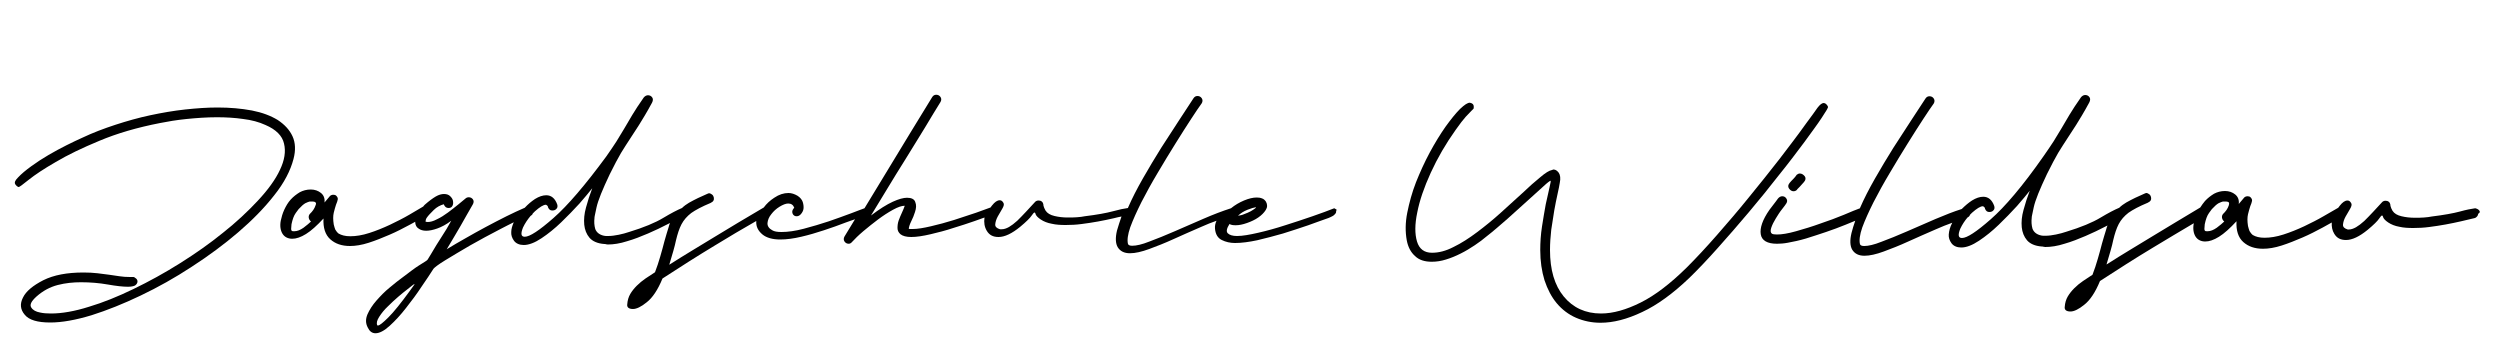
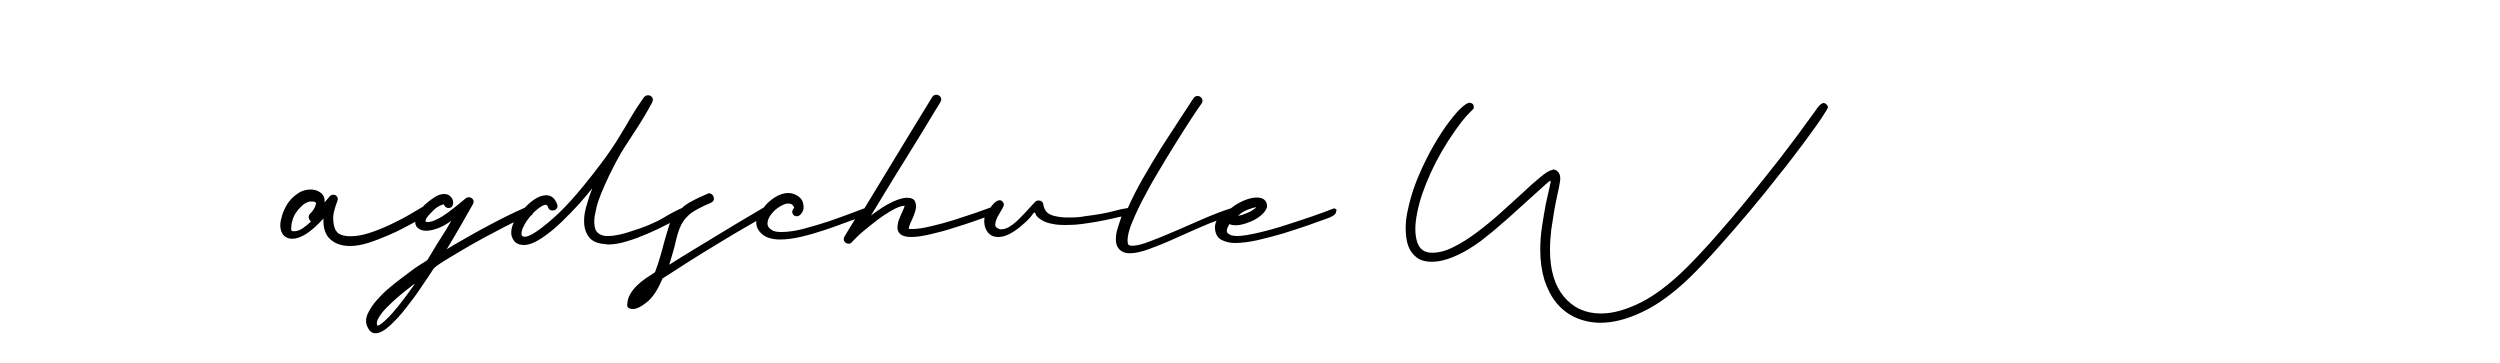
<svg xmlns="http://www.w3.org/2000/svg" version="1.1" id="Ebene_1" x="0px" y="0px" viewBox="0 0 1000 145.2" style="enable-background:new 0 0 1000 145.2;" xml:space="preserve">
  <g>
-     <path d="M117,54.5c-1.2-2.6-3.2-4.7-5.9-6.5c-2.8-1.7-6.2-3-10.3-3.8C96.5,43.4,92,43,87,43c-4.1,0-8.4,0.3-13,0.8   c-4.6,0.5-9.2,1.3-13.9,2.3c-4.7,1-9.3,2.3-13.9,3.8c-4.6,1.5-9.1,3.2-13.3,5.2c-1.8,0.8-3.9,1.8-6.3,3c-2.4,1.2-4.8,2.5-7.2,3.9   c-2.4,1.4-4.7,2.9-6.9,4.5c-2.2,1.6-3.9,3-5.3,4.5c-1.2,1.2-1.5,2-1.1,2.7c0.4,0.6,0.9,1,1.3,1.1c0.3,0.1,1.6-0.9,4.1-2.9   c2.5-2,6.1-4.4,10.8-7.1c4.7-2.8,10.5-5.6,17.5-8.5c6.9-2.9,15-5.3,24.3-7.1c3-0.6,6.5-1.2,10.5-1.6c4-0.4,8-0.7,12.2-0.7   c3.6,0,7.1,0.2,10.5,0.7c3.3,0.4,6.3,1.2,8.9,2.4c4.2,1.8,6.7,4.3,7.4,7.4c0.8,3.2,0.2,6.7-1.6,10.5c-1.8,3.9-4.8,8-8.8,12.3   c-4.1,4.4-8.7,8.7-14,12.9c-5.3,4.3-11,8.3-17.2,12.2c-6.2,3.9-12.4,7.3-18.6,10.3c-6.2,3-12.1,5.4-17.8,7.1   c-5.7,1.8-10.8,2.7-15.2,2.7c-1.6,0-3.1-0.1-4.4-0.4c-1.6-0.3-2.8-0.9-3.5-2c-0.7-1.1,0-2.5,2.1-4.4c2.6-2.3,5.4-3.8,8.5-4.6   c3.1-0.8,6.2-1.1,9.3-1.1c3.7,0,7.3,0.3,10.7,0.9c3.4,0.6,6.1,0.9,8.1,0.9c1.2,0,2.2-0.2,2.8-0.5c0.6-0.4,1-1,1-1.6   c0-0.6-0.3-1.1-1-1.5c-0.2-0.2-0.4-0.3-0.6-0.3c-0.2,0-0.7,0-1.5,0c-1.4,0-2.8-0.1-4.1-0.3c-1.3-0.2-2.7-0.4-4.1-0.6   c-1.4-0.2-3-0.4-4.7-0.6c-1.7-0.2-3.6-0.3-5.6-0.3c-6.6,0-11.9,1-16.1,3.1c-4.1,2.1-6.9,4.4-8.1,6.9c-1.3,2.5-1.1,4.8,0.7,6.9   c1.7,2.1,5.1,3.1,10.2,3.1c4.7,0,10.2-1,16.5-2.9c6.3-2,12.8-4.6,19.7-7.9c6.9-3.3,13.7-7.1,20.4-11.5c6.8-4.4,13-9,18.6-13.8   c5.6-4.8,10.5-9.8,14.4-14.8c4-5,6.5-9.9,7.7-14.5C118.3,60.2,118.2,57.1,117,54.5z" />
    <path d="M533.7,83.3c-2.3,0.9-5.2,2-8.7,3.2c-3.5,1.2-7.1,2.4-10.9,3.6c-3.7,1.2-7.3,2.2-10.8,3c-3.5,0.8-6.3,1.3-8.5,1.3   c-1.8,0-3-0.4-3.7-1.1c-0.7-0.7-0.4-2,0.7-3.7c0.6,0.4,1.5,0.5,2.5,0.5c1.3,0,2.8-0.3,4.5-0.9c1.7-0.6,3.2-1.3,4.5-2.2   c1.3-0.9,2.3-1.9,3-3c0.7-1.1,0.7-2.2,0.1-3.3c-0.4-0.6-0.9-1.1-1.5-1.3c-0.7-0.3-1.4-0.4-2.2-0.4c-1.5,0-3.2,0.4-5.1,1.2   c-1.9,0.8-3.6,1.8-5.2,3.1c0,0,0,0,0,0c-3.4,1.1-7.1,2.5-11,4.2c-4,1.7-7.8,3.4-11.5,5c-3.7,1.6-7.1,3-10.1,4.1   c-3,1.2-5.3,1.7-6.9,1.7c-0.9,0-1.5-0.2-1.7-0.7c-0.4-1.5-0.1-3.8,0.9-6.7c1.1-3,2.6-6.3,4.5-10.1c1.9-3.7,4.1-7.7,6.5-11.7   c2.4-4.1,4.8-8,7.1-11.7c2.3-3.7,4.4-7,6.3-9.9c1.9-2.9,3.3-5,4.2-6.2c0.4-0.7,0.4-1.4,0-2c-0.4-0.6-1-0.9-1.7-0.9   c-0.7,0-1.2,0.3-1.6,0.9c-1.5,2.3-3.4,5.2-5.7,8.7c-2.3,3.5-4.7,7.2-7.2,11.1c-2.5,4-4.9,8-7.3,12.2c-2.4,4.2-4.4,8.1-6,11.8   c0,0,0,0.1,0,0.1c-1.5,0.2-3.5,0.6-6,1.3c-2.6,0.7-6.4,1.4-11.3,2c-0.9,0.2-1.9,0.3-3.1,0.4c-1.2,0.1-2.4,0.1-3.7,0.1   c-1.9,0-3.6-0.2-5.3-0.6c-1.7-0.4-2.9-1.1-3.6-2.2c-0.4-0.7-0.7-1.4-0.8-1.9c-0.1-0.6-0.1-0.6,0-0.2c-0.1-0.7-0.3-1.2-0.7-1.5   c-0.4-0.3-0.8-0.4-1.3-0.4c-0.5,0-1,0.2-1.3,0.5c-1.2,1.3-2.5,2.7-3.7,4c-1.2,1.3-2.4,2.5-3.5,3.6c-1.2,1.1-2.3,1.9-3.3,2.5   c-1.1,0.6-2,0.9-2.9,0.9H400c-1.3-0.4-2-1-1.9-2c0.1-1,0.4-2,1-3.1c0.6-1.1,1.2-2.1,1.8-3.1c0.6-1,0.8-1.8,0.5-2.3   c-0.4-0.7-0.8-1.1-1.5-1.1c-1,0-2,0.7-3.1,2.1c-0.2,0.3-0.4,0.5-0.6,0.8c0,0,0,0,0,0c-1.2,0.4-3.1,1.1-5.8,2.1   c-2.7,0.9-5.7,1.9-8.8,2.9c-3.2,1-6.2,1.8-9.2,2.5c-3,0.7-5.4,1.1-7.3,1.1c-0.3,0-0.6,0-0.9,0c-0.3,0-0.6,0-0.7-0.1   c0.1-0.8,0.4-1.8,1-3c0.6-1.2,1.1-2.4,1.5-3.7c0.5-1.5,0.6-2.8,0.1-4c-0.4-1.2-1.6-1.7-3.3-1.7c-1.4,0-3.3,0.5-5.7,1.6   c-2.4,1.1-5.3,2.9-8.7,5.5c1.7-2.8,3.8-6.2,6.2-10.2c2.4-4,5-8.2,7.7-12.5c2.7-4.3,5.2-8.5,7.7-12.5c2.4-4,4.5-7.5,6.2-10.2   c0.4-0.7,0.4-1.4,0-2c-0.4-0.6-1-0.9-1.7-0.9c-0.7,0-1.2,0.3-1.6,0.9c-5.8,9.4-11.5,18.8-17.2,28.2c-3.3,5.4-6.6,10.8-9.9,16.3   c-1,0.4-2.8,1-5.3,2c-2.7,1-5.7,2.1-8.9,3.2c-3.3,1.1-6.7,2.1-10.1,3c-3.4,0.9-6.4,1.3-8.9,1.3c-1.7,0-2.9-0.2-3.7-0.7   c-1.3-0.7-2-1.7-1.9-2.9c0.1-1.2,0.6-2.4,1.5-3.5c0.9-1.2,2-2.2,3.3-3c1.3-0.8,2.5-1.3,3.5-1.3c1.2,0,2,0.6,2.4,1.7   c-0.5,0.5-0.8,1.1-0.8,1.6c0,0.5,0.2,1,0.5,1.3c0.4,0.4,0.8,0.5,1.3,0.5c0.6,0,1.2-0.3,1.7-0.9c0.5-0.6,0.9-1.3,1-2.1   c0.1-0.8,0-1.7-0.3-2.7c-0.3-0.9-1-1.8-2.1-2.5c-1.2-0.7-2.4-1.1-3.6-1.1c-1.9,0-3.8,0.6-5.7,1.9c-1.7,1.1-3.1,2.4-4.2,3.9   c-3.7,2.2-7.2,4.3-10.3,6.1c-3.1,1.9-6.1,3.7-9.1,5.5c-2.9,1.8-5.9,3.6-8.9,5.4c-3,1.8-6.2,3.8-9.5,5.9c1.2-4,2.2-7.3,2.7-9.8   c0.6-2.5,1.3-4.7,2.2-6.4c0.9-1.7,2.2-3.2,3.9-4.5c1.7-1.2,4.3-2.6,7.7-4c0.6-0.3,1-0.6,1.2-1c0.2-0.4,0.2-0.8,0.1-1.3   c-0.1-0.4-0.3-0.8-0.7-1.1c-0.4-0.3-0.8-0.5-1.2-0.5c-0.1,0-0.2,0-0.3,0.1c-0.1,0-0.2,0.1-0.3,0.1c-2.6,1.1-5.1,2.3-7.4,3.6   c-1,0.6-2,1.3-2.8,2.1c-1.9,0.8-4.4,2.1-7.4,3.9c-3.3,2-7.9,3.9-13.8,5.7c-1.2,0.4-2.6,0.8-4.1,1.1c-1.5,0.3-2.9,0.5-4.2,0.5   c-0.8,0-1.4,0-1.7-0.1c-1.9-0.4-3-1.4-3.5-2.7c-0.4-1.4-0.5-2.9-0.3-4.5c-0.1,0.1,0.2-1.3,0.8-4.1c0.6-2.8,2.4-7.2,5.3-13.3   c1.8-3.6,3.3-6.5,4.5-8.5c1.2-2,2.4-3.8,3.5-5.5c1.1-1.7,2.3-3.6,3.7-5.7c1.3-2.1,3.1-5,5.2-8.9c0.4-0.8,0.5-1.5,0.1-2.1   c-0.4-0.6-1-0.9-1.7-0.9c-0.6,0-1.2,0.3-1.7,0.9c-1.9,2.7-3.4,5-4.6,7c-1.2,2-2.3,3.9-3.3,5.6c-1,1.7-2.1,3.4-3.1,5.1   c-1.1,1.7-2.4,3.6-4,5.9c-8.4,11.4-15.4,19.6-21.1,24.6c-5.7,5-9.5,7.5-11.5,7.5c-1.5,0-1.7-1.2-0.7-3.7c0.8-1.7,1.9-3.3,3-4.6   c0.5-0.3,0.8-0.6,0.9-1c0.3-0.3,0.6-0.6,0.9-0.9c1.9-1.7,3.4-2.6,4.3-2.6c0.2,0,0.4,0.1,0.5,0.3c0.1,0,0.2,0.1,0.3,0.3   c0.1,0.2,0.1,0.3,0.1,0.4c0.4,0.9,0.9,1.3,1.7,1.3c0.7,0,1.3-0.2,1.7-0.7c0.4-0.4,0.5-1,0.3-1.7c-0.9-2.5-2.4-3.7-4.4-3.7   c-1.4,0-2.9,0.5-4.5,1.5c-1.5,1-2.8,2.1-4.1,3.5c-2.3,1-4.7,2.1-7.3,3.4c-2.8,1.4-5.5,2.8-8.3,4.3c-2.8,1.5-5.5,3-8.1,4.5   c-2.7,1.5-5.2,3-7.5,4.4c2-3.4,3.9-6.5,5.5-9.3c1.6-2.8,3.2-5.7,4.9-8.6c0.4-0.7,0.5-1.4,0.1-2c-0.4-0.6-1-0.9-1.7-0.9   c-0.5,0-1,0.2-1.3,0.5c-0.6,0.5-1.6,1.3-2.9,2.4c-1.3,1.1-2.7,2.1-4.1,3.2c-1.5,1.1-2.9,2-4.4,2.7c-1.5,0.8-2.7,1.1-3.7,1.1   c-0.6,0-0.9-0.1-0.9-0.3c0-0.1,0-0.2,0.1-0.3c0-0.4,0.1-0.7,0.4-1.1c0.6-0.9,1.6-1.9,2.8-3.1c1.2-1.2,2.6-1.9,4-2.3   c0.4,1,1,1.5,1.9,1.5c0.8,0,1.3-0.3,1.6-0.9c0.3-0.6,0.3-1.2,0.2-1.9c-0.1-0.7-0.5-1.3-1.1-1.9c-0.6-0.6-1.4-0.9-2.5-0.9   c-1,0-2.1,0.3-3.3,1c-1.2,0.7-2.7,1.8-4.4,3.3c-0.2,0.2-0.4,0.4-0.6,0.7c-1.5,0.9-3.4,2-5.6,3.3c-2.4,1.4-5,2.7-7.7,4   c-2.8,1.3-5.5,2.4-8.3,3.3c-2.8,0.9-5.3,1.3-7.6,1.3c-2,0-3.5-0.4-4.7-1.1c-0.6-0.5-1-1.1-1.3-1.6c-0.2-0.5-0.4-1.2-0.6-2   c-0.3-1.9-0.3-3.4,0-4.7c0.3-1.2,0.6-2.3,0.9-3.2c0.4-0.9,0.6-1.6,0.7-2.1c0.1-0.5-0.1-1-0.6-1.5c-0.3-0.3-0.7-0.4-1.2-0.4   c-0.5,0-1,0.2-1.3,0.5c-0.4,0.4-0.7,0.9-1.1,1.3c-0.4,0.4-0.7,0.9-1.1,1.3c0.2-1.6-0.3-2.9-1.4-3.8c-1.1-0.9-2.5-1.4-4.1-1.4   c-1.6,0-3.1,0.4-4.4,1.1c-1.3,0.8-2.5,1.7-3.6,2.9c-1.1,1.2-1.9,2.6-2.6,4.1c-0.7,1.5-1.1,3-1.4,4.4c-0.4,2.1-0.1,3.9,0.7,5.2   c0.8,1.3,2.2,2,3.9,2c1.6,0,3.4-0.6,5.5-1.9c2.1-1.3,4.4-3.4,7-6.2c-0.2,3.7,0.7,6.5,2.7,8.3c2,1.8,4.6,2.7,7.9,2.7   c2.2,0,4.7-0.4,7.5-1.3c2.8-0.9,5.5-2,8.3-3.2c2.8-1.2,5.5-2.6,8.1-4c0.8-0.4,1.5-0.8,2.2-1.2c0,0.1,0,0.3,0,0.4   c0.1,1,0.5,1.8,1.3,2.3c0.8,0.6,1.8,0.9,3.1,0.9c1.2,0,2.7-0.3,4.4-0.9c1.7-0.6,3.6-1.6,5.6-3.1c-1.2,2.2-2.5,4.4-3.9,6.5   s-2.7,4.3-4,6.5c-0.7,1.2-1.2,1.9-1.4,2.3c-0.2,0.4-0.6,0.7-1.1,1c-0.5,0.3-1.4,0.9-2.7,1.7c-1.3,0.8-3.4,2.4-6.3,4.6   c-1.5,1.1-3.2,2.4-5.2,4.1c-2,1.6-3.7,3.4-5.3,5.2c-1.6,1.8-2.8,3.7-3.6,5.5c-0.8,1.9-0.8,3.6,0.1,5.3c0.7,1.5,1.7,2.3,3.1,2.3   c1.6,0,3.5-1,5.7-3c2.2-2,4.4-4.4,6.5-7.1c2.2-2.8,4.3-5.6,6.2-8.5c2-2.9,3.6-5.3,4.8-7.2c0.4-0.5,1.9-1.7,4.7-3.4   c2.8-1.7,6.1-3.7,9.9-5.9c3.9-2.2,7.9-4.4,12.2-6.6c1.8-1,3.6-1.8,5.3-2.7c-0.6,1.4-1,2.7-1,3.9c-0.1,1.2,0.3,2.4,1.1,3.5   c0.8,1.1,2.2,1.7,3.9,1.7c2,0,4.4-0.9,7.1-2.7c2.7-1.8,5.3-3.9,7.9-6.4c2.6-2.5,5-5,7.3-7.5c2.2-2.5,3.9-4.6,5.1-6.1   c-1,2.6-1.8,5.1-2.5,7.7c-0.7,2.5-0.9,4.8-0.7,6.9c0.2,2,0.9,3.8,2.1,5.2c1.2,1.4,3.2,2.3,5.9,2.5c0.3,0,0.5,0,0.7,0.1   c0.2,0,0.5,0.1,0.7,0.1c2.3,0,4.9-0.4,7.7-1.3c2.8-0.8,5.6-1.9,8.4-3.1c2.8-1.2,5.5-2.5,8.2-3.9c0.2-0.1,0.4-0.2,0.6-0.3   c-0.2,0.5-0.4,1-0.5,1.5c-0.6,1.8-1.1,3.7-1.7,5.7c-0.5,2-1.1,4.1-1.7,6.2c-0.6,2.1-1.3,4.2-2.1,6.3c-1.2,0.8-2.5,1.6-3.8,2.5   c-1.3,0.9-2.4,1.8-3.5,2.9c-1,1-1.9,2.1-2.6,3.3c-0.7,1.2-1.1,2.6-1.2,4.1c-0.2,1.2,0.6,1.9,2.3,1.9c1.4,0,3.3-0.9,5.5-2.7   c2.3-1.8,4.4-4.9,6.3-9.5c7.1-4.6,14.1-9.1,21.1-13.3c5.5-3.4,11-6.6,16.4-9.7c0,0.1,0,0.1,0,0.2c-0.1,2,0.7,3.7,2.5,5.2   c1.6,1.3,4,2,7.1,2c2.6,0,5.4-0.4,8.4-1.1c3-0.7,6.1-1.6,9.1-2.6c3-1,5.9-2,8.7-3.1c1.3-0.5,2.6-0.9,3.7-1.3   c-1.4,2.3-2.8,4.6-4.2,6.9c-0.4,0.7-0.4,1.4,0,2c0.4,0.6,1,0.9,1.7,0.9c0.4,0,0.9-0.2,1.3-0.7c1.1-1.2,2.6-2.7,4.5-4.3   c1.9-1.6,3.9-3.2,5.9-4.7c2-1.5,4-2.8,6-3.9c2-1.1,3.5-1.6,4.7-1.6c-0.3,0.8-0.6,1.7-1.1,2.7c-0.5,1-0.9,2.1-1.3,3.1   c-0.4,1.1-0.5,2.1-0.5,3.1c0,1,0.4,1.8,1.2,2.5c0.9,0.7,2.3,1.1,4.3,1.1c2.1,0,4.7-0.4,7.7-1.1c3-0.7,6.1-1.5,9.1-2.5   c3.1-0.9,5.9-1.9,8.6-2.8c1.5-0.5,2.8-1,3.9-1.4c-0.3,2,0,3.8,0.9,5.3c1,1.7,2.5,2.5,4.7,2.5c2.5,0,5.4-1.4,8.7-4.1   c2.4-2,3.9-3.5,4.5-4.4c0.6-0.9,1-1.3,1.2-1.3c0.2,0,0.4,0.3,0.5,0.8c0.2,0.5,0.8,1.2,2,2c1.2,0.8,2.7,1.4,4.4,1.7   c1.7,0.4,3.6,0.5,5.6,0.5c2,0,4.2-0.1,6.4-0.4c2.2-0.3,4.4-0.6,6.5-1s4.2-0.8,6.3-1.3c1.1-0.3,2.1-0.5,3.1-0.7   c-0.7,2-1.3,3.9-1.8,5.6c-0.7,2.9-0.6,5.2,0.3,6.7c1,1.6,2.6,2.4,4.9,2.4c2.1,0,4.7-0.6,7.7-1.7c3-1.1,6.3-2.4,9.8-4   c3.5-1.6,7.2-3.2,11.1-4.9c2-0.9,4-1.7,6-2.4c-0.5,1.1-0.7,2.1-0.6,3.2c0.2,2.2,1.1,3.7,2.7,4.5c1.6,0.8,3.4,1.2,5.3,1.2   c2.6,0,5.6-0.4,8.9-1.1c3.4-0.8,6.8-1.7,10.3-2.7c3.5-1.1,6.9-2.2,10.1-3.3c3.2-1.2,5.9-2.1,8.1-2.9c0.4-0.2,1-0.4,1.5-0.7   c0.6-0.3,1-0.7,1.3-1.1c0.3-0.4,0.3-0.8,0.2-1.3C535.3,84.4,534.7,83.8,533.7,83.3z M126.2,82.2c-0.2,0.6-0.5,1.2-0.9,1.8   c-0.4,0.6-0.9,1.1-1.3,1.5c-0.4,0.4-0.6,1-0.5,1.6c0.1,0.6,0.4,1.1,0.9,1.5c-0.7,0.7-1.7,1.5-3,2.5c-1.3,0.9-2.5,1.4-3.7,1.4   c-0.4,0-0.8,0-0.9-0.1c-0.3-0.2-0.4-0.6-0.3-1.4c0.1-0.8,0.1-1.2,0.1-1.3c0.4-1.9,0.9-3.4,1.7-4.5c0.8-1.1,1.2-1.6,1.1-1.5   c1.1-1.2,2-2,2.7-2.4c0.8-0.4,1.4-0.6,1.8-0.7h0.9c0.9,0,1.4,0.2,1.5,0.5C126.5,81.4,126.4,81.8,126.2,82.2z M163.9,116.4   c-3.5,4.8-6.3,8.3-8.5,10.5c-2.2,2.2-3.6,3.3-4.2,3.3c-0.2,0-0.3,0-0.3-0.1c-0.4-0.9-0.1-2,0.8-3.4c0.9-1.4,2-2.8,3.4-4.1   c1.4-1.4,2.8-2.7,4.2-3.9c1.4-1.2,2.5-2.1,3.3-2.7c2-1.6,3-2.4,3.2-2.4C166,113.5,165.3,114.5,163.9,116.4z M499,83.9   c1.5-0.6,2.6-0.9,3.3-1c0.2,0,0.1,0.2-0.3,0.5c-0.4,0.3-1,0.7-1.7,1.1c-0.8,0.4-1.6,0.8-2.5,1.1c-0.9,0.4-1.8,0.6-2.6,0.7   C496.2,85.3,497.5,84.5,499,83.9z" />
    <path d="M721.7,56.9c2.9-4,5.3-7.2,7-9.8c1.7-2.6,2.6-4,2.5-4.4c-0.2-0.5-0.5-0.9-0.9-1.2c-0.4-0.2-0.6-0.3-0.8-0.3   c-0.7,0-1.5,0.6-2.5,1.9c-0.9,1.3-2.4,3.4-4.5,6.2c-3.2,4.5-6.8,9.2-10.7,14.3c-4,5.1-8.1,10.3-12.3,15.4   c-4.2,5.2-8.5,10.2-12.7,15c-4.3,4.9-8.3,9.2-12.1,13c-6.5,6.4-12.6,11.1-18.4,14c-5.8,2.9-11.1,4.4-15.9,4.4   c-6.2,0-11.2-2.3-14.9-6.8c-3.7-4.5-5.5-10.7-5.5-18.6c0-2.7,0.2-5.4,0.5-8.1c0.4-2.7,0.8-5.3,1.2-7.7c0.4-2.4,0.9-4.6,1.3-6.5   c0.4-2,0.8-3.5,0.9-4.5c0.4-1.9,0.2-3.2-0.4-4.1c-0.6-0.8-1.3-1.3-2.1-1.3c-0.2,0-0.3,0-0.3,0.1c0,0-0.2,0.1-0.3,0.1   c-1.1,0.2-2.6,1.1-4.7,2.9c-2.1,1.7-4.5,3.8-7.1,6.3c-2.7,2.4-5.6,5.1-8.7,7.9c-3.1,2.8-6.3,5.4-9.5,7.8c-3.2,2.4-6.3,4.4-9.4,5.9   c-3.1,1.6-5.9,2.3-8.6,2.3c-3.1,0-5.1-1.5-6-4.5c-0.9-3-0.9-6.9,0.1-11.6c0.9-4.7,2.7-10,5.4-15.9c2.7-5.9,6-11.6,10-17.2   c1.7-2.4,3-4.1,4-5.2c1-1.1,1.7-1.8,2.2-2.3c0.5-0.5,0.8-0.8,0.9-0.9c0.1-0.1,0.1-0.4,0.1-0.9c0-0.8-0.5-1.3-1.5-1.5   c-0.9-0.1-2.2,0.8-4,2.5c-1.8,1.8-3.7,4.2-5.8,7.1c-2.1,3-4.2,6.4-6.3,10.3c-2.1,3.9-3.9,7.9-5.5,11.9c-1.6,4.1-2.7,8.2-3.5,12.2   c-0.8,4-0.8,7.7-0.2,11c0.5,2.7,1.6,4.8,3.3,6.3c1.6,1.6,3.9,2.3,6.7,2.3c1.9,0,3.8-0.3,5.7-0.9c2-0.6,3.9-1.4,5.9-2.4   c2-1,3.8-2.1,5.6-3.3c1.8-1.2,3.4-2.4,4.8-3.6c2.6-2,5.3-4.4,8.2-6.9c2.9-2.6,5.6-5,8.1-7.3c2.5-2.3,4.6-4.2,6.3-5.7   c1.7-1.6,2.7-2.3,2.9-2.3c0.2,0,0,0.9-0.4,2.7c-0.4,1.8-0.9,4-1.5,6.7c-0.5,2.7-1,5.7-1.5,8.9c-0.5,3.2-0.7,6.4-0.7,9.4   c0,4.5,0.6,8.5,1.7,12.1c1.2,3.6,2.8,6.7,4.9,9.2s4.7,4.5,7.7,5.8c3,1.3,6.3,2,9.8,2c5.1,0,10.6-1.4,16.7-4.3   c6-2.8,12.3-7.4,18.8-13.6c3.5-3.4,7.3-7.4,11.4-12c4.1-4.6,8.3-9.4,12.5-14.4c4.2-5,8.2-9.9,12-14.8   C715.4,65.3,718.7,60.9,721.7,56.9z" />
-     <path d="M719.9,69.4c-0.4,0-0.8,0.2-1.2,0.5c-0.4,0.6-0.9,1.2-1.4,1.7c-0.5,0.5-1,1-1.4,1.5c-0.7,0.8-0.8,1.6-0.3,2.3   c0.5,0.7,1.1,1.1,1.8,1.1c0.5,0,1-0.2,1.3-0.5l0.3-0.4c0.2-0.2,0.5-0.5,0.9-0.9c0.4-0.4,1-1.1,1.7-1.9c0.7-0.8,0.8-1.6,0.3-2.3   C721.3,69.8,720.7,69.4,719.9,69.4z" />
-     <path d="M991.7,84.2c-0.3-0.4-0.8-0.7-1.6-0.9c-1.5,0.2-3.6,0.6-6.1,1.3c-2.6,0.7-6.4,1.4-11.3,2c-0.9,0.2-1.9,0.3-3.1,0.4   c-1.2,0.1-2.4,0.1-3.7,0.1c-1.9,0-3.6-0.2-5.3-0.6c-1.7-0.4-2.9-1.1-3.6-2.2c-0.4-0.7-0.7-1.4-0.8-1.9c-0.1-0.6-0.1-0.6,0-0.2   c-0.1-0.7-0.3-1.2-0.7-1.5c-0.4-0.3-0.8-0.4-1.3-0.4c-0.5,0-1,0.2-1.3,0.5c-1.2,1.3-2.5,2.7-3.7,4c-1.2,1.3-2.4,2.5-3.5,3.6   c-1.2,1.1-2.3,1.9-3.3,2.5c-1.1,0.6-2,0.9-2.9,0.9h-0.4c-1.3-0.4-2-1-1.9-2c0.1-1,0.4-2,1-3.1c0.6-1.1,1.2-2.1,1.8-3.1   c0.6-1,0.8-1.8,0.5-2.3c-0.4-0.7-0.8-1.1-1.5-1.1c-1,0-2,0.7-3.1,2.1c-0.2,0.3-0.4,0.5-0.6,0.8c0,0,0,0,0,0c-1.5,0.9-3.5,2-5.9,3.4   c-2.4,1.4-5,2.7-7.7,4c-2.8,1.3-5.5,2.4-8.3,3.3c-2.8,0.9-5.3,1.3-7.6,1.3c-2,0-3.5-0.4-4.7-1.1c-0.6-0.5-1-1.1-1.3-1.6   c-0.2-0.5-0.4-1.2-0.6-2c-0.3-1.9-0.3-3.4,0-4.7c0.3-1.2,0.6-2.3,0.9-3.2c0.4-0.9,0.6-1.6,0.7-2.1c0.1-0.5-0.1-1-0.6-1.5   c-0.3-0.3-0.7-0.4-1.2-0.4s-1,0.2-1.3,0.5c-0.4,0.4-0.7,0.9-1.1,1.3c-0.4,0.4-0.7,0.9-1.1,1.3c0.2-1.6-0.3-2.9-1.4-3.8   c-1.1-0.9-2.5-1.4-4.1-1.4s-3.1,0.4-4.4,1.1c-1.3,0.8-2.5,1.7-3.6,2.9c-0.7,0.8-1.3,1.7-1.9,2.6c-3.6,2.2-7,4.2-10,6   c-3.1,1.9-6.1,3.7-9.1,5.5c-2.9,1.8-5.9,3.6-8.9,5.4c-3,1.8-6.2,3.8-9.5,5.9c1.2-4,2.2-7.3,2.7-9.8c0.6-2.5,1.3-4.7,2.2-6.4   s2.2-3.2,3.9-4.5c1.7-1.2,4.3-2.6,7.7-4c0.6-0.3,1-0.6,1.2-1c0.2-0.4,0.2-0.8,0.1-1.3c-0.1-0.4-0.3-0.8-0.7-1.1   c-0.4-0.3-0.8-0.5-1.2-0.5c-0.1,0-0.2,0-0.3,0.1c-0.1,0-0.2,0.1-0.3,0.1c-2.6,1.1-5.1,2.3-7.4,3.6c-1,0.6-2,1.3-2.8,2.1   c-1.9,0.8-4.4,2.1-7.4,3.9c-3.3,2-7.9,3.9-13.8,5.7c-1.2,0.4-2.6,0.8-4.1,1.1c-1.5,0.3-2.9,0.5-4.2,0.5c-0.8,0-1.4,0-1.7-0.1   c-1.9-0.4-3-1.4-3.5-2.7c-0.4-1.4-0.5-2.9-0.3-4.5c-0.1,0.1,0.2-1.3,0.8-4.1c0.6-2.8,2.4-7.2,5.3-13.3c1.8-3.6,3.3-6.5,4.5-8.5   s2.4-3.8,3.5-5.5c1.1-1.7,2.3-3.6,3.7-5.7c1.3-2.1,3.1-5,5.2-8.9c0.4-0.8,0.5-1.5,0.1-2.1c-0.4-0.6-1-0.9-1.7-0.9   c-0.6,0-1.2,0.3-1.7,0.9c-1.9,2.7-3.4,5-4.6,7c-1.2,2-2.3,3.9-3.3,5.6c-1,1.7-2.1,3.4-3.1,5.1c-1.1,1.7-2.4,3.6-4,5.9   C809,74.5,802,82.7,796.3,87.7c-5.7,5-9.5,7.5-11.5,7.5c-1.5,0-1.7-1.2-0.7-3.7c0.8-1.7,1.8-3.2,2.9-4.5c0.6-0.3,0.9-0.7,1-1.1   c0.3-0.3,0.5-0.5,0.8-0.8c1.9-1.7,3.4-2.6,4.3-2.6c0.2,0,0.4,0.1,0.5,0.3c0.1,0,0.2,0.1,0.3,0.3c0.1,0.2,0.1,0.3,0.1,0.4   c0.4,0.9,0.9,1.3,1.7,1.3c0.7,0,1.3-0.2,1.7-0.7c0.4-0.4,0.5-1,0.3-1.7c-0.9-2.5-2.4-3.7-4.4-3.7c-1.4,0-2.9,0.5-4.5,1.5   c-1.4,0.9-2.8,2.1-4.1,3.4c-3.2,1-6.7,2.4-10.5,4c-4,1.7-7.8,3.4-11.5,5c-3.7,1.6-7.1,3-10.1,4.1c-3,1.2-5.3,1.7-6.9,1.7   c-0.9,0-1.5-0.2-1.7-0.7c-0.4-1.5-0.1-3.8,0.9-6.7c1.1-3,2.6-6.3,4.5-10.1c1.9-3.7,4.1-7.7,6.5-11.7c2.4-4.1,4.8-8,7.1-11.7   c2.3-3.7,4.4-7,6.3-9.9c1.9-2.9,3.3-5,4.2-6.2c0.4-0.7,0.4-1.4,0-2c-0.4-0.6-1-0.9-1.7-0.9c-0.7,0-1.2,0.3-1.6,0.9   c-1.5,2.3-3.4,5.2-5.7,8.7c-2.3,3.5-4.7,7.2-7.2,11.1c-2.5,4-4.9,8-7.3,12.2c-2.4,4.2-4.4,8.1-6,11.8c0,0,0,0.1,0,0.1   c-1.4,0.5-3.6,1.4-6.4,2.6c-2.9,1.2-6.1,2.4-9.4,3.5c-3.3,1.2-6.6,2.2-9.8,3.1c-3.2,0.9-5.7,1.3-7.6,1.3c-1,0-1.6-0.1-2-0.3   c-0.6-0.4-0.7-1.2-0.3-2.4c0.4-1.2,1-2.4,1.8-3.7c0.8-1.3,1.6-2.6,2.5-3.7c0.9-1.2,1.5-1.9,1.7-2.3c0.4-0.6,0.5-1.3,0.1-1.9   c-0.4-0.7-1-1-1.7-1c-0.6,0-1.2,0.3-1.7,0.9c-0.2,0.3-0.4,0.6-0.8,1.1c-0.4,0.5-0.8,1-1.3,1.7c-0.5,0.6-0.9,1.2-1.3,1.7   c-2.8,4-3.9,7.3-3.5,9.8s2.6,3.8,6.5,3.8c1.2,0,2.7-0.1,4.3-0.4c2.2-0.4,4.6-0.9,7.3-1.7c2.6-0.8,5.3-1.7,8-2.6   c2.7-0.9,5.3-1.9,7.8-2.9c1.4-0.6,2.7-1.1,3.9-1.6c-0.6,1.7-1.1,3.3-1.5,4.9c-0.7,2.9-0.6,5.2,0.3,6.7c1,1.6,2.6,2.4,4.9,2.4   c2.1,0,4.7-0.6,7.7-1.7c3-1.1,6.3-2.4,9.8-4c3.5-1.6,7.2-3.2,11.1-4.9c2.2-1,4.3-1.8,6.5-2.6c-0.9,1.7-1.3,3.3-1.4,4.7   c-0.1,1.2,0.3,2.4,1.1,3.5c0.8,1.1,2.2,1.7,3.9,1.7c2,0,4.4-0.9,7.1-2.7c2.7-1.8,5.3-3.9,7.9-6.4c2.6-2.5,5-5,7.3-7.5   c2.2-2.5,3.9-4.6,5.1-6.1c-1,2.6-1.8,5.1-2.5,7.7c-0.7,2.5-0.9,4.8-0.7,6.9c0.2,2,0.9,3.8,2.1,5.2c1.2,1.4,3.2,2.3,5.9,2.5   c0.3,0,0.5,0,0.7,0.1c0.2,0,0.5,0.1,0.7,0.1c2.3,0,4.9-0.4,7.7-1.3c2.8-0.8,5.6-1.9,8.4-3.1c2.8-1.2,5.5-2.5,8.2-3.9   c0.2-0.1,0.4-0.2,0.6-0.3c-0.2,0.5-0.4,1-0.5,1.5c-0.6,1.8-1.1,3.7-1.7,5.7c-0.5,2-1.1,4.1-1.7,6.2c-0.6,2.1-1.3,4.2-2.1,6.3   c-1.2,0.8-2.5,1.6-3.8,2.5c-1.3,0.9-2.4,1.8-3.5,2.9c-1,1-1.9,2.1-2.6,3.3c-0.7,1.2-1.1,2.6-1.2,4.1c-0.2,1.2,0.6,1.9,2.3,1.9   c1.4,0,3.3-0.9,5.5-2.7c2.3-1.8,4.4-4.9,6.3-9.5c7.1-4.6,14.1-9.1,21.1-13.3c5.6-3.4,11-6.6,16.4-9.8c0,0,0,0.1,0,0.1   c-0.4,2.1-0.1,3.9,0.7,5.2c0.8,1.3,2.2,2,3.9,2c1.6,0,3.4-0.6,5.5-1.9c2.1-1.3,4.4-3.4,7-6.2c-0.2,3.7,0.7,6.5,2.7,8.3   c2,1.8,4.6,2.7,7.9,2.7c2.2,0,4.7-0.4,7.5-1.3c2.8-0.9,5.5-2,8.3-3.2c2.8-1.2,5.5-2.6,8.1-4c1.3-0.7,2.5-1.4,3.6-2   c-0.1,1.7,0.2,3.2,1,4.5c1,1.7,2.5,2.5,4.7,2.5c2.5,0,5.4-1.4,8.7-4.1c2.4-2,3.9-3.5,4.5-4.4c0.6-0.9,1-1.3,1.2-1.3   c0.2,0,0.4,0.3,0.5,0.8c0.2,0.5,0.8,1.2,2,2c1.2,0.8,2.7,1.4,4.4,1.7c1.7,0.4,3.6,0.5,5.6,0.5c2,0,4.2-0.1,6.4-0.4   c2.2-0.3,4.4-0.6,6.5-1s4.2-0.8,6.3-1.3c2-0.5,3.9-0.9,5.5-1.3c0.3-0.1,0.5-0.3,0.8-0.6c0.3-0.3,0.4-0.7,0.5-1.1   C992.1,85,992,84.6,991.7,84.2z M891.5,82.2c-0.2,0.6-0.5,1.2-0.9,1.8c-0.4,0.6-0.9,1.1-1.3,1.5c-0.4,0.4-0.6,1-0.5,1.6   c0.1,0.6,0.4,1.1,0.9,1.5c-0.7,0.7-1.7,1.5-3,2.5c-1.3,0.9-2.5,1.4-3.7,1.4c-0.4,0-0.8,0-0.9-0.1c-0.3-0.2-0.4-0.6-0.3-1.4   c0.1-0.8,0.1-1.2,0.1-1.3c0.4-1.9,0.9-3.4,1.7-4.5c0.8-1.1,1.2-1.6,1.1-1.5c1.1-1.2,2-2,2.7-2.4c0.8-0.4,1.4-0.6,1.8-0.7h0.9   c0.9,0,1.4,0.2,1.5,0.5C891.7,81.4,891.6,81.8,891.5,82.2z" />
  </g>
</svg>